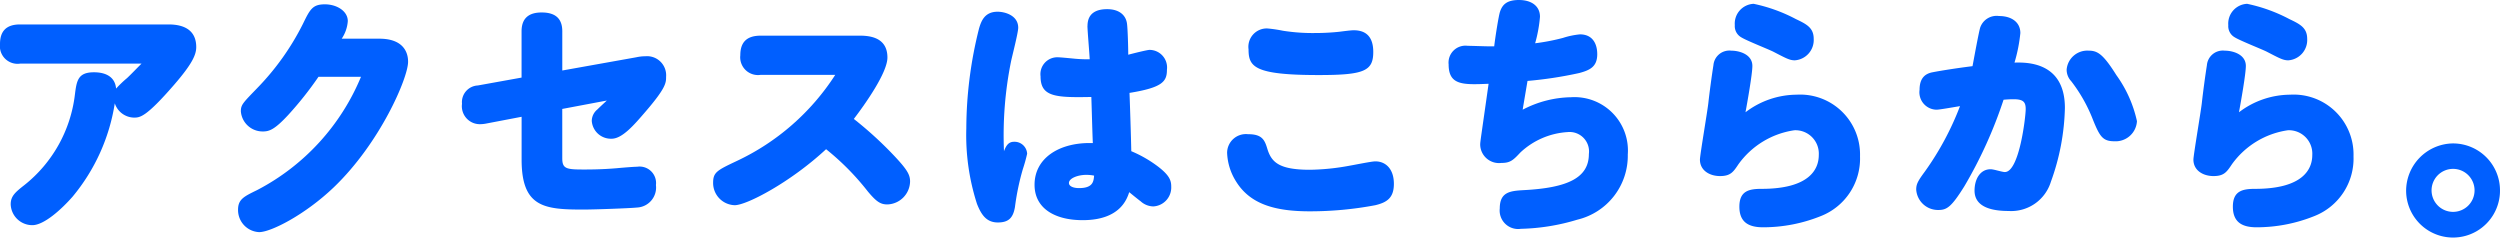
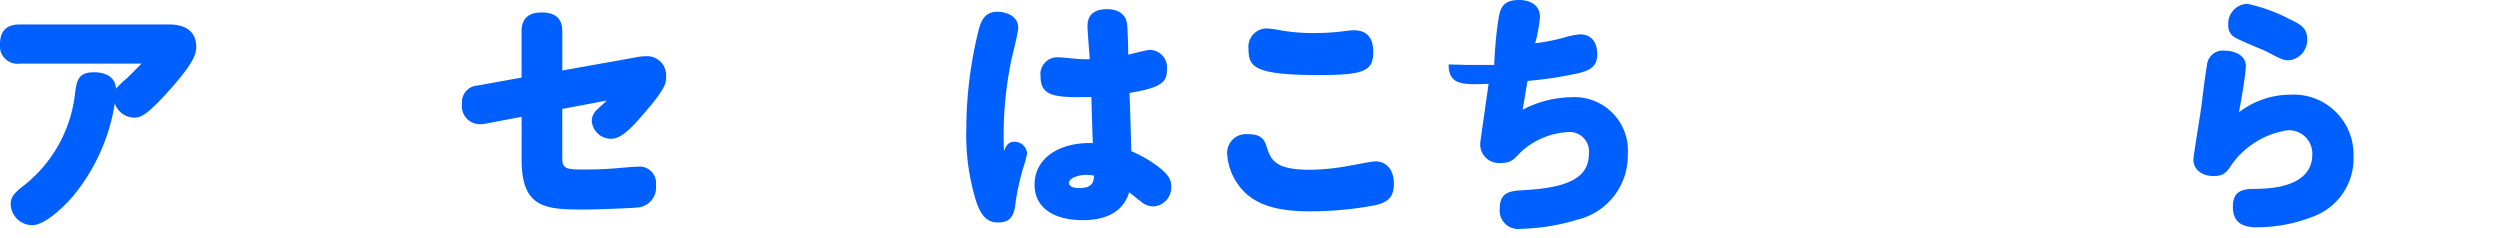
<svg xmlns="http://www.w3.org/2000/svg" width="166.978" height="15.866" viewBox="0 0 166.978 15.866">
  <defs>
    <style>.cls-1{fill:#005fff;}</style>
  </defs>
  <g id="レイヤー_2" data-name="レイヤー 2">
    <g id="本文">
      <path class="cls-1" d="M1.343,4.25A1.18,1.18,0,0,1,0,2.941c0-.867.425-1.309,1.343-1.309h9.911c1.122,0,1.853.442,1.853,1.513,0,.51-.272,1.122-1.462,2.5-1.9,2.193-2.295,2.21-2.7,2.21A1.377,1.377,0,0,1,7.667,6.9a12.828,12.828,0,0,1-2.822,6.239c-.731.833-1.9,1.9-2.686,1.9A1.445,1.445,0,0,1,.714,13.651c0-.544.289-.8.918-1.292A9.081,9.081,0,0,0,5,6.341c.119-.952.2-1.513,1.275-1.513.816,0,1.411.323,1.479,1.088a7.47,7.47,0,0,1,.731-.7c.289-.272.527-.527.969-.969Z" />
-       <path class="cls-1" d="M25.335,2.584c1.921,0,1.921,1.309,1.921,1.547,0,1.071-1.87,5.423-4.964,8.381-1.921,1.836-4.2,2.992-4.981,2.992a1.475,1.475,0,0,1-1.411-1.5c0-.7.408-.884,1.275-1.309a15,15,0,0,0,6.936-7.565H21.272a23.227,23.227,0,0,1-2.023,2.55c-.9.969-1.258,1.1-1.683,1.1a1.458,1.458,0,0,1-1.479-1.343c0-.442.136-.561,1.088-1.547a17.111,17.111,0,0,0,3.06-4.3C20.711.612,20.881.289,21.7.289c.782,0,1.53.442,1.53,1.122a2.392,2.392,0,0,1-.408,1.173Z" />
      <path class="cls-1" d="M37.555,10.574c0,.7.272.748,1.445.748.306,0,1.19,0,2.176-.085.17-.017,1.122-.1,1.377-.1a1.1,1.1,0,0,1,1.258,1.224,1.338,1.338,0,0,1-1.258,1.5c-.493.051-2.856.136-3.6.136-2.6,0-4.114-.153-4.114-3.332V7.8l-2.4.459a2.083,2.083,0,0,1-.323.034,1.2,1.2,0,0,1-1.258-1.36,1.114,1.114,0,0,1,1.054-1.224l2.924-.527V2.091c0-1.071.731-1.258,1.343-1.258,1.088,0,1.377.578,1.377,1.258V4.709L42.5,3.825a2.907,2.907,0,0,1,.612-.068,1.274,1.274,0,0,1,1.377,1.377c0,.391,0,.731-1.394,2.346-.731.85-1.53,1.785-2.244,1.785a1.281,1.281,0,0,1-1.326-1.19A1,1,0,0,1,39.9,7.31c.2-.2.544-.51.629-.595l-2.975.561Z" />
-       <path class="cls-1" d="M50.806,5a1.188,1.188,0,0,1-1.36-1.309c0-.85.408-1.309,1.36-1.309h6.647c1.037,0,1.819.357,1.819,1.462,0,1-1.462,3.077-2.244,4.1a24.854,24.854,0,0,1,2.618,2.38c.952,1,1.139,1.343,1.139,1.8a1.565,1.565,0,0,1-1.513,1.53c-.442,0-.714-.153-1.309-.867a17.1,17.1,0,0,0-2.788-2.822c-2.38,2.21-5.3,3.74-6.1,3.74a1.485,1.485,0,0,1-1.445-1.5c0-.7.272-.833,1.564-1.445A15.8,15.8,0,0,0,55.787,5Z" />
      <path class="cls-1" d="M67.736,9.469a.844.844,0,0,1,.868.8,10.621,10.621,0,0,1-.29,1.037,16.536,16.536,0,0,0-.526,2.533c-.12.68-.392,1.02-1.14,1.02s-1.1-.493-1.394-1.241a14.968,14.968,0,0,1-.713-5.032,27.505,27.505,0,0,1,.85-6.681c.152-.527.391-1.122,1.24-1.122.476,0,1.377.238,1.377,1.071,0,.323-.407,1.9-.475,2.227a24.838,24.838,0,0,0-.476,6.018C67.209,9.69,67.379,9.469,67.736,9.469Zm4.9-7.735c0-.918.68-1.122,1.309-1.122.783,0,1.242.374,1.327.952.05.34.085,1.632.085,2.091.254-.068,1.257-.323,1.428-.323a1.176,1.176,0,0,1,1.156,1.326c0,.782-.29,1.19-2.5,1.547.034.867.1,2.907.119,3.893a8.236,8.236,0,0,1,1.8,1.037c.748.578.868.918.868,1.326a1.268,1.268,0,0,1-1.19,1.326,1.286,1.286,0,0,1-.85-.34c-.12-.085-.664-.527-.766-.612-.152.459-.611,1.87-3.11,1.87-1.853,0-3.213-.782-3.213-2.363,0-1.768,1.614-2.788,3.672-2.788h.221c-.034-.714-.069-2.176-.1-3.077C70.474,6.528,69.5,6.46,69.5,5.1a1.127,1.127,0,0,1,1.122-1.275c.2,0,.868.068,1.207.1a9.39,9.39,0,0,0,.953.034C72.769,3.6,72.632,2.04,72.632,1.734Zm-.085,9.945c-.544,0-1.155.221-1.155.544,0,.2.254.34.68.34.934,0,.969-.459,1-.833A2.668,2.668,0,0,0,72.547,11.679Z" />
      <path class="cls-1" d="M84.633,9.894c.272.918.748,1.445,2.856,1.445a15.427,15.427,0,0,0,2.652-.272c.221-.034,1.462-.289,1.717-.289.714,0,1.241.527,1.241,1.5,0,.935-.459,1.241-1.241,1.428a23.433,23.433,0,0,1-4.386.408c-2.312,0-3.961-.476-4.9-1.972a3.856,3.856,0,0,1-.612-1.938,1.258,1.258,0,0,1,1.394-1.241C84.276,8.959,84.463,9.333,84.633,9.894ZM84.65,1.9a9.362,9.362,0,0,1,1.037.153,12.788,12.788,0,0,0,2.159.153,15.431,15.431,0,0,0,1.614-.085c.12-.017.766-.1.953-.1.935,0,1.309.561,1.309,1.445,0,1.275-.6,1.547-3.639,1.547-4.3,0-4.691-.544-4.691-1.717A1.227,1.227,0,0,1,84.65,1.9Z" />
-       <path class="cls-1" d="M100.188.782c.153-.459.442-.782,1.258-.782.85,0,1.411.408,1.411,1.122a9.258,9.258,0,0,1-.323,1.768,13.953,13.953,0,0,0,1.853-.357,5.333,5.333,0,0,1,1.139-.238c.833,0,1.156.612,1.156,1.326,0,.85-.51,1.071-1.207,1.258a26.621,26.621,0,0,1-3.451.527c-.051.306-.255,1.5-.323,1.921a7.179,7.179,0,0,1,3.247-.833,3.565,3.565,0,0,1,3.774,3.825,4.389,4.389,0,0,1-3.366,4.352,13.968,13.968,0,0,1-3.774.612,1.235,1.235,0,0,1-1.411-1.36c0-1.105.7-1.173,1.6-1.224,2.958-.153,4.352-.833,4.352-2.414a1.3,1.3,0,0,0-1.428-1.462,5.05,5.05,0,0,0-3.145,1.36c-.493.527-.68.7-1.275.7a1.256,1.256,0,0,1-1.411-1.224c0-.187.068-.578.561-4.063-1.683.068-2.669.119-2.669-1.292A1.13,1.13,0,0,1,98.029,3.06c.221,0,1.156.034,1.343.034H99.8C99.882,2.4,100.1,1.037,100.188.782Z" />
-       <path class="cls-1" d="M120,6.324a4,4,0,0,1,4.233,4.114,4.126,4.126,0,0,1-2.618,3.995,10.326,10.326,0,0,1-3.859.748c-.986,0-1.581-.357-1.581-1.377,0-1.054.646-1.19,1.479-1.19,3.2,0,3.825-1.309,3.825-2.261A1.563,1.563,0,0,0,119.848,8.7a5.585,5.585,0,0,0-3.74,2.278c-.34.51-.527.782-1.224.782s-1.343-.374-1.343-1.1c0-.289.493-3.179.561-3.774.085-.782.238-1.887.34-2.533a1.069,1.069,0,0,1,1.19-.969c.561,0,1.411.255,1.411,1.02,0,.544-.34,2.448-.459,3.094A5.678,5.678,0,0,1,120,6.324ZM117.128.255a10.672,10.672,0,0,1,2.822,1.02c.714.34,1.19.578,1.19,1.326a1.359,1.359,0,0,1-1.258,1.428c-.34,0-.561-.119-1.445-.578-.34-.17-1.768-.731-2.125-.952a.857.857,0,0,1-.442-.816A1.322,1.322,0,0,1,117.128.255Z" />
-       <path class="cls-1" d="M131.2,12.444c-.868,1.394-1.174,1.581-1.735,1.581a1.459,1.459,0,0,1-1.479-1.36c0-.357.1-.561.578-1.207a19.259,19.259,0,0,0,2.347-4.369c-.222.034-1.361.238-1.564.238A1.163,1.163,0,0,1,128.21,6c0-.731.323-1.071.868-1.173.509-.1,1.58-.272,2.669-.408.118-.629.407-2.21.509-2.567a1.158,1.158,0,0,1,1.258-.782c.833,0,1.428.408,1.428,1.139a10.5,10.5,0,0,1-.391,1.972c.765-.017,3.366-.085,3.366,3.026a15.314,15.314,0,0,1-.935,4.93,2.772,2.772,0,0,1-2.822,1.955c-1,0-2.278-.2-2.278-1.36,0-.765.374-1.428,1.072-1.428.22,0,.764.187.951.187.97,0,1.394-3.706,1.394-4.2,0-.476-.153-.663-.816-.663-.237,0-.476.017-.663.034A29.469,29.469,0,0,1,131.2,12.444Zm10.012-3.009c-.765,0-.968-.323-1.411-1.411a10.26,10.26,0,0,0-1.462-2.6,1.12,1.12,0,0,1-.305-.782A1.385,1.385,0,0,1,139.5,3.383c.594,0,.968.221,1.853,1.632a8.268,8.268,0,0,1,1.377,3.077A1.426,1.426,0,0,1,141.215,9.435Z" />
+       <path class="cls-1" d="M100.188.782c.153-.459.442-.782,1.258-.782.85,0,1.411.408,1.411,1.122a9.258,9.258,0,0,1-.323,1.768,13.953,13.953,0,0,0,1.853-.357,5.333,5.333,0,0,1,1.139-.238c.833,0,1.156.612,1.156,1.326,0,.85-.51,1.071-1.207,1.258a26.621,26.621,0,0,1-3.451.527c-.051.306-.255,1.5-.323,1.921a7.179,7.179,0,0,1,3.247-.833,3.565,3.565,0,0,1,3.774,3.825,4.389,4.389,0,0,1-3.366,4.352,13.968,13.968,0,0,1-3.774.612,1.235,1.235,0,0,1-1.411-1.36c0-1.105.7-1.173,1.6-1.224,2.958-.153,4.352-.833,4.352-2.414a1.3,1.3,0,0,0-1.428-1.462,5.05,5.05,0,0,0-3.145,1.36c-.493.527-.68.7-1.275.7a1.256,1.256,0,0,1-1.411-1.224c0-.187.068-.578.561-4.063-1.683.068-2.669.119-2.669-1.292c.221,0,1.156.034,1.343.034H99.8C99.882,2.4,100.1,1.037,100.188.782Z" />
      <path class="cls-1" d="M152.961,6.324a4,4,0,0,1,4.233,4.114,4.126,4.126,0,0,1-2.618,3.995,10.326,10.326,0,0,1-3.859.748c-.986,0-1.581-.357-1.581-1.377,0-1.054.646-1.19,1.479-1.19,3.2,0,3.825-1.309,3.825-2.261A1.563,1.563,0,0,0,152.808,8.7a5.585,5.585,0,0,0-3.74,2.278c-.34.51-.527.782-1.224.782s-1.343-.374-1.343-1.1c0-.289.493-3.179.561-3.774.085-.782.238-1.887.34-2.533a1.069,1.069,0,0,1,1.19-.969c.561,0,1.411.255,1.411,1.02,0,.544-.34,2.448-.459,3.094A5.678,5.678,0,0,1,152.961,6.324ZM150.088.255a10.672,10.672,0,0,1,2.822,1.02c.714.34,1.19.578,1.19,1.326a1.359,1.359,0,0,1-1.258,1.428c-.34,0-.561-.119-1.445-.578-.34-.17-1.768-.731-2.125-.952a.857.857,0,0,1-.442-.816A1.322,1.322,0,0,1,150.088.255Z" />
-       <path class="cls-1" d="M166.978,12.731a3.135,3.135,0,0,1-6.27,0,3.171,3.171,0,0,1,3.085-3.151A3.138,3.138,0,0,1,166.978,12.731Zm-4.571,0a1.436,1.436,0,1,0,1.436-1.452A1.437,1.437,0,0,0,162.407,12.731Z" />
    </g>
  </g>
</svg>